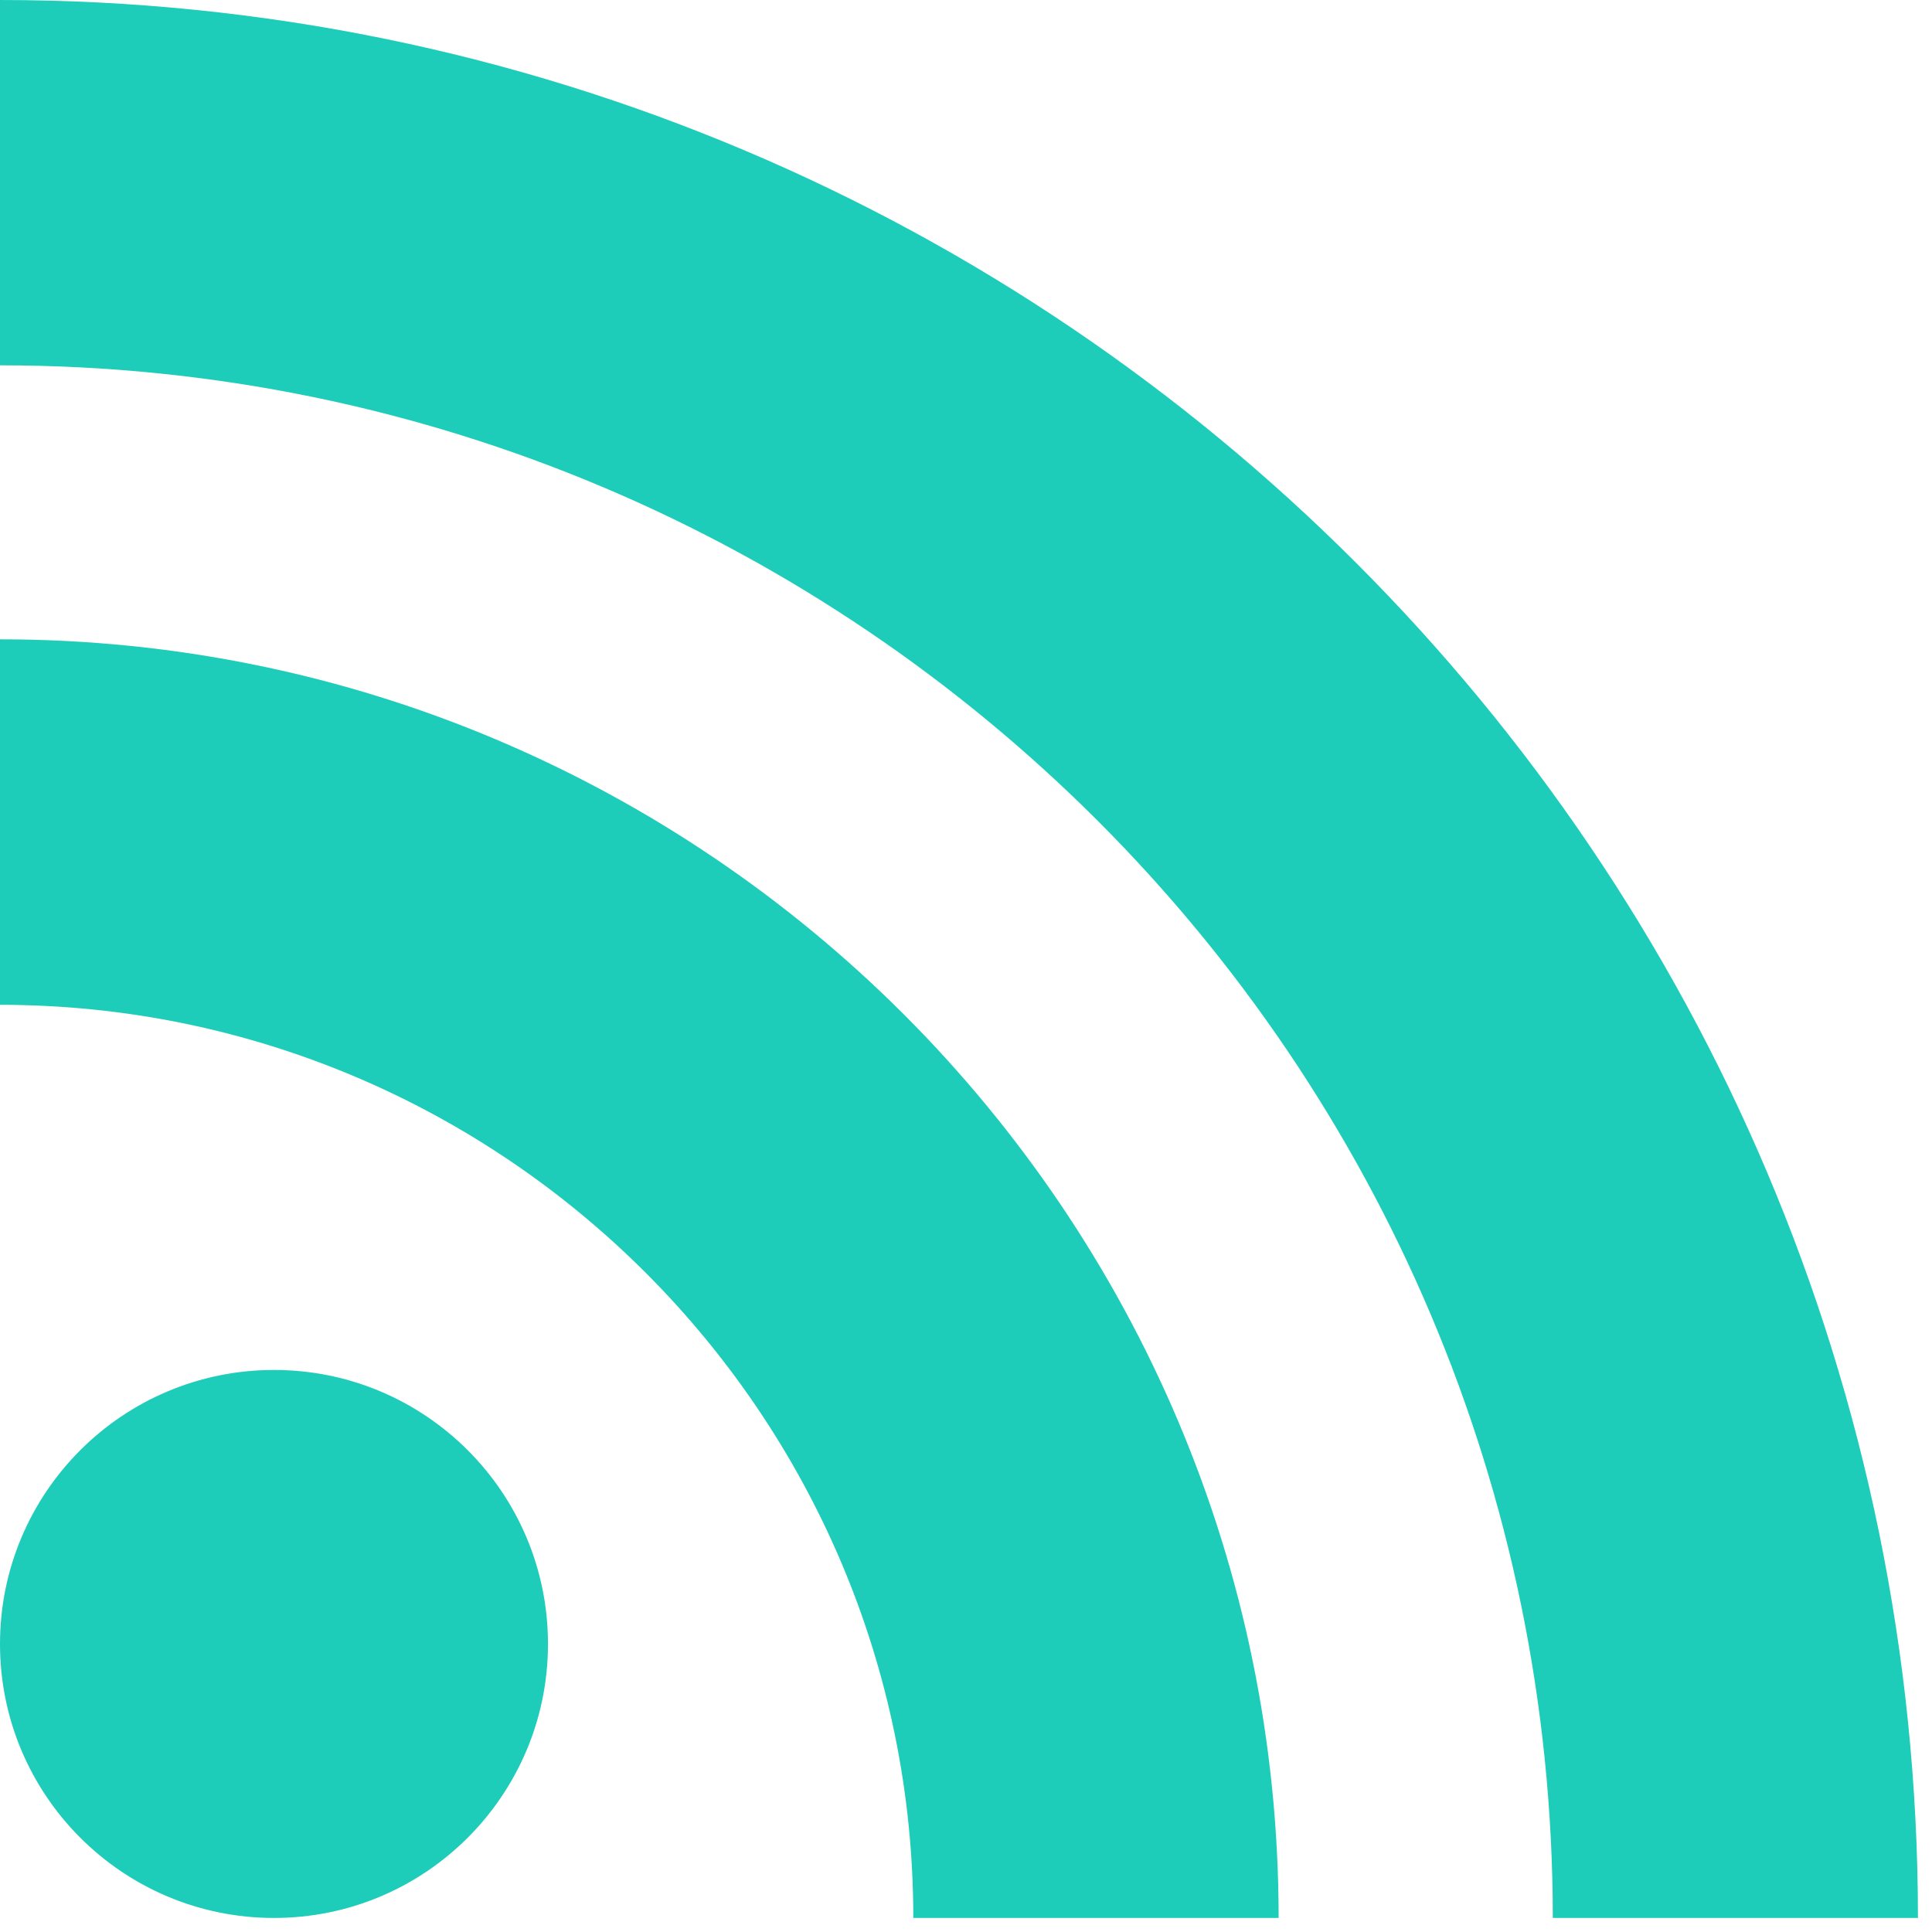
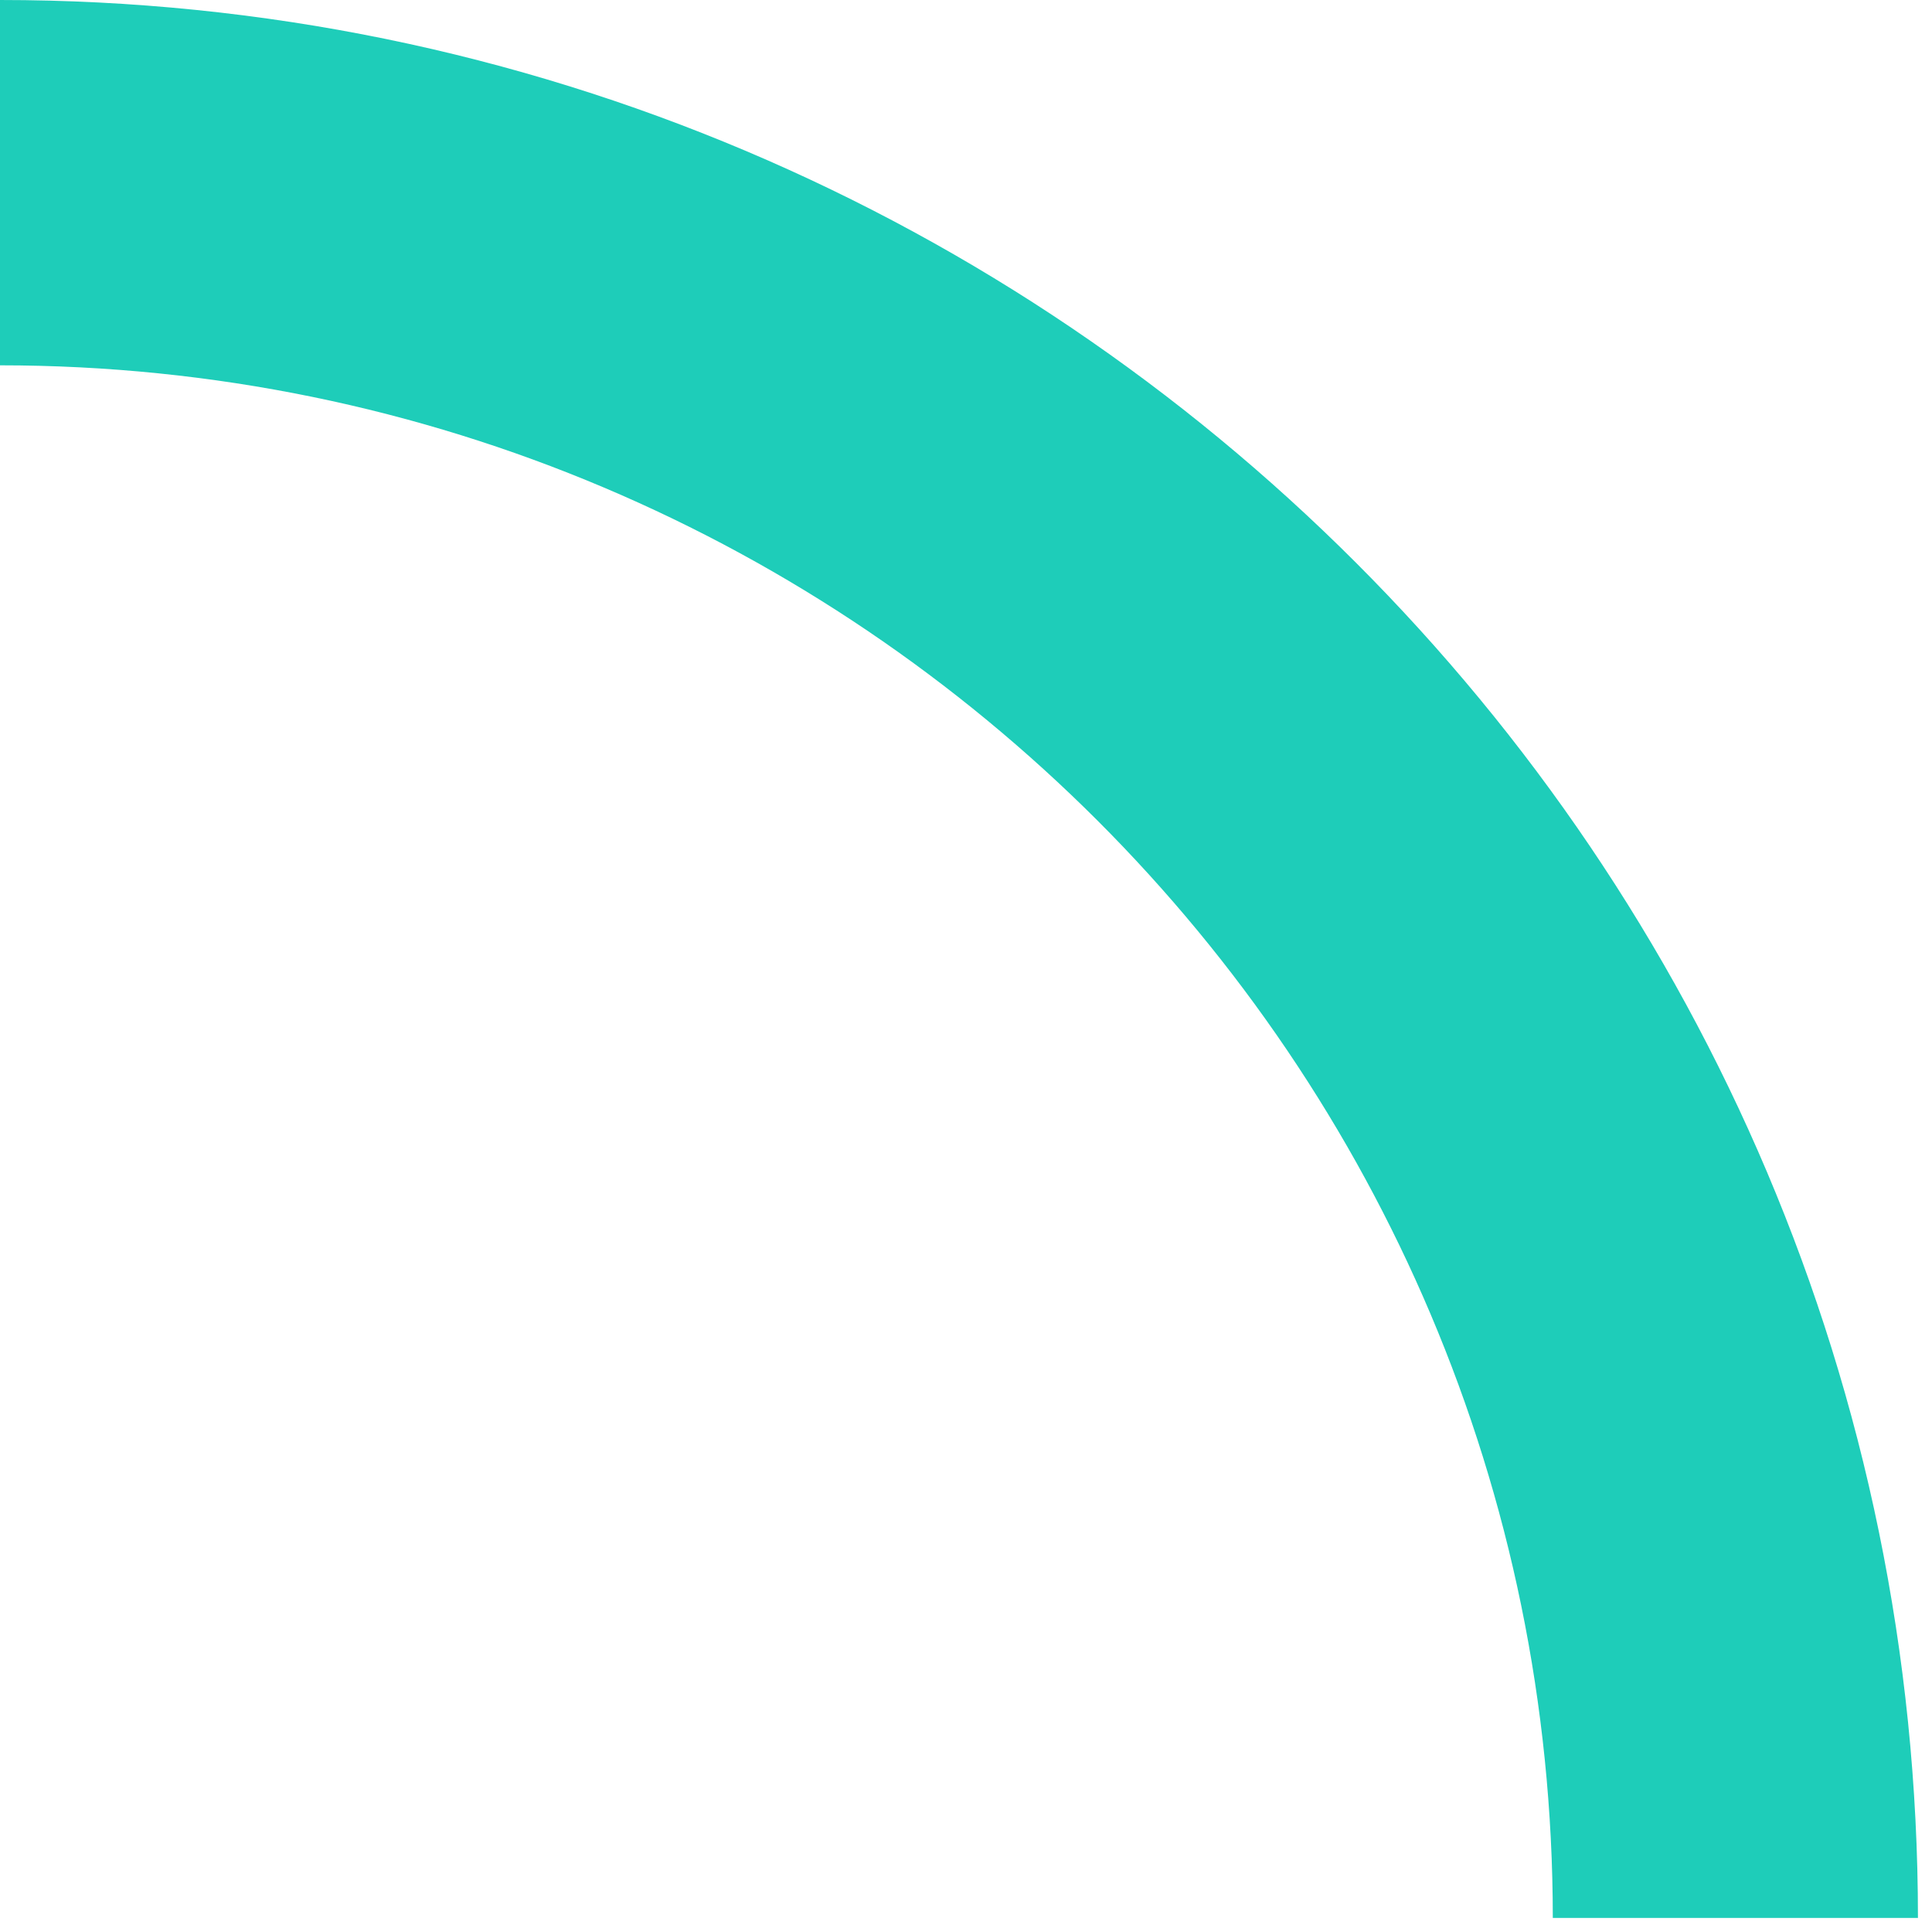
<svg xmlns="http://www.w3.org/2000/svg" width="11px" height="11px" viewBox="0 0 11 11" version="1.1">
  <title>rss</title>
  <g id="Symbols" stroke="none" stroke-width="1" fill="none" fill-rule="evenodd">
    <g id="Row/Podcast" transform="translate(-560, -159)" fill="#1ECDB9" fill-rule="nonzero">
      <g id="rss" transform="translate(560, 159)">
-         <circle id="Oval" cx="1.56" cy="9.36" r="1.56" />
-         <path d="M0,3.64 L0,5.721 C2.867,5.721 5.2,8.053 5.2,10.92 L7.28,10.92 C7.28,6.906 4.014,3.64 0,3.64 Z" id="Path" />
-         <path d="M0,0 L0,2.08 C4.875,2.08 8.841,6.045 8.841,10.92 L10.92,10.92 C10.92,4.898 6.022,0 0,0 Z" id="Path" />
+         <path d="M0,0 L0,2.08 C4.875,2.08 8.841,6.045 8.841,10.92 L10.92,10.92 C10.92,4.898 6.022,0 0,0 " id="Path" />
      </g>
    </g>
  </g>
</svg>